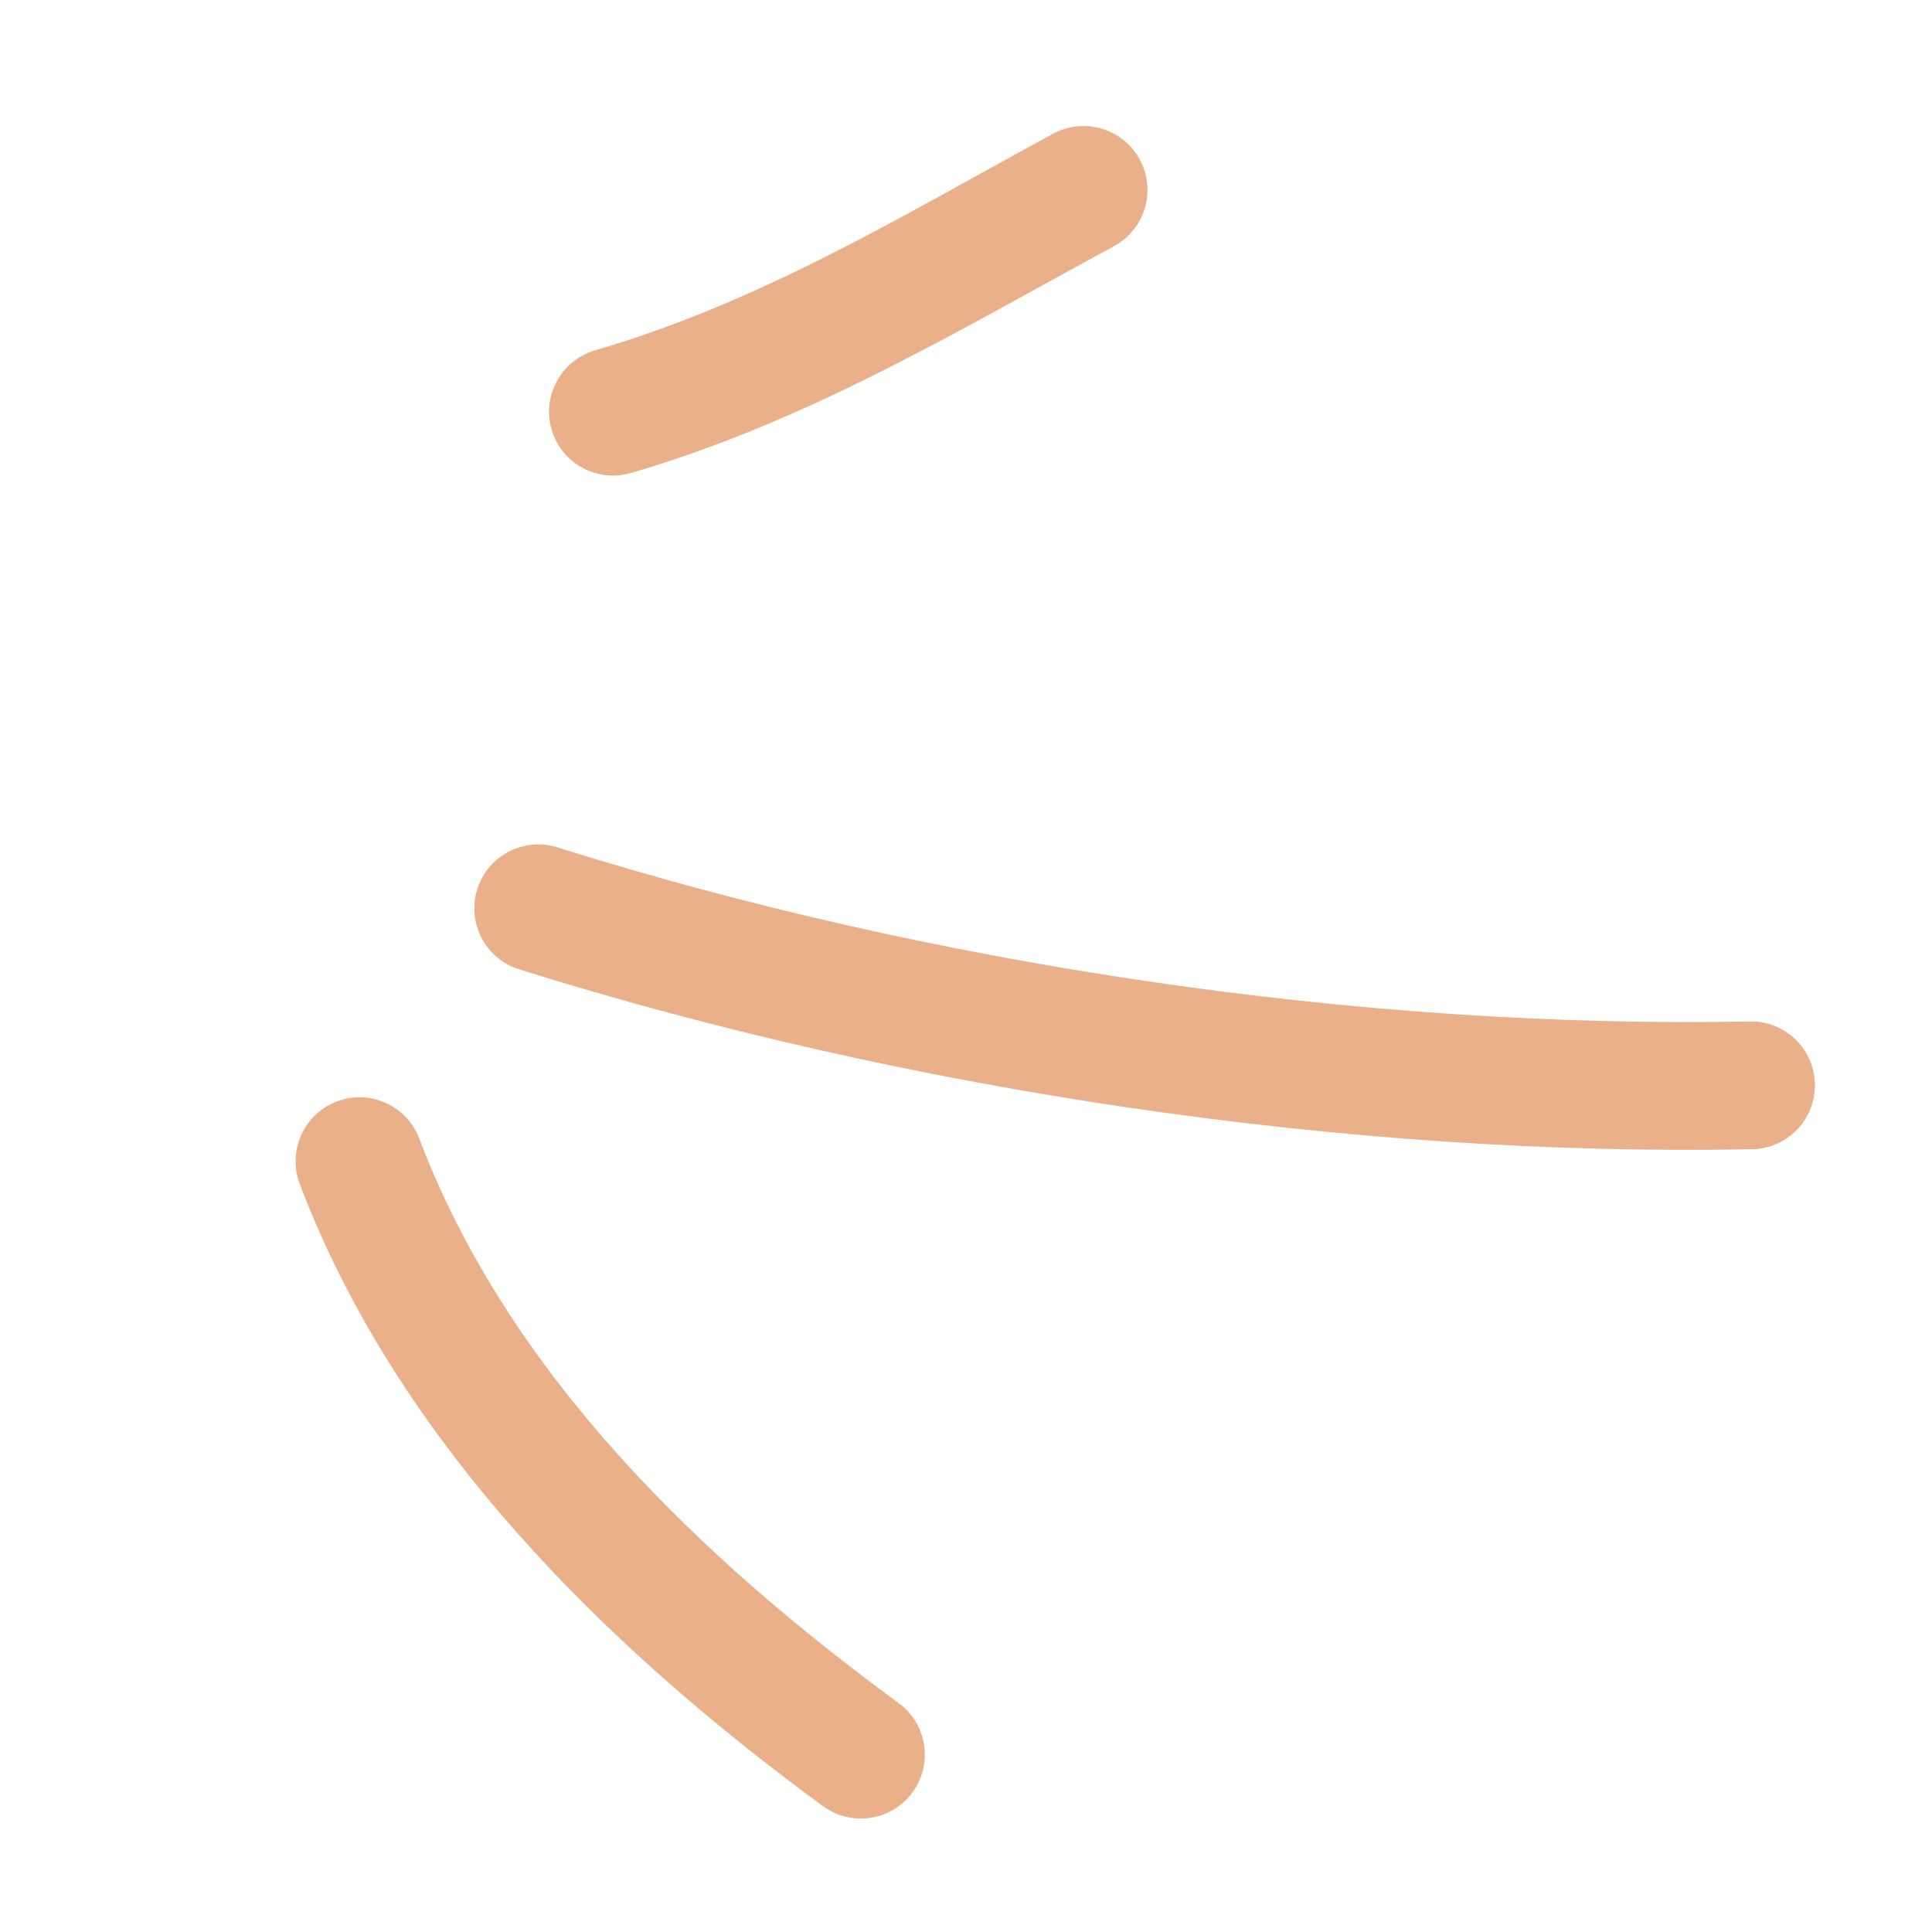
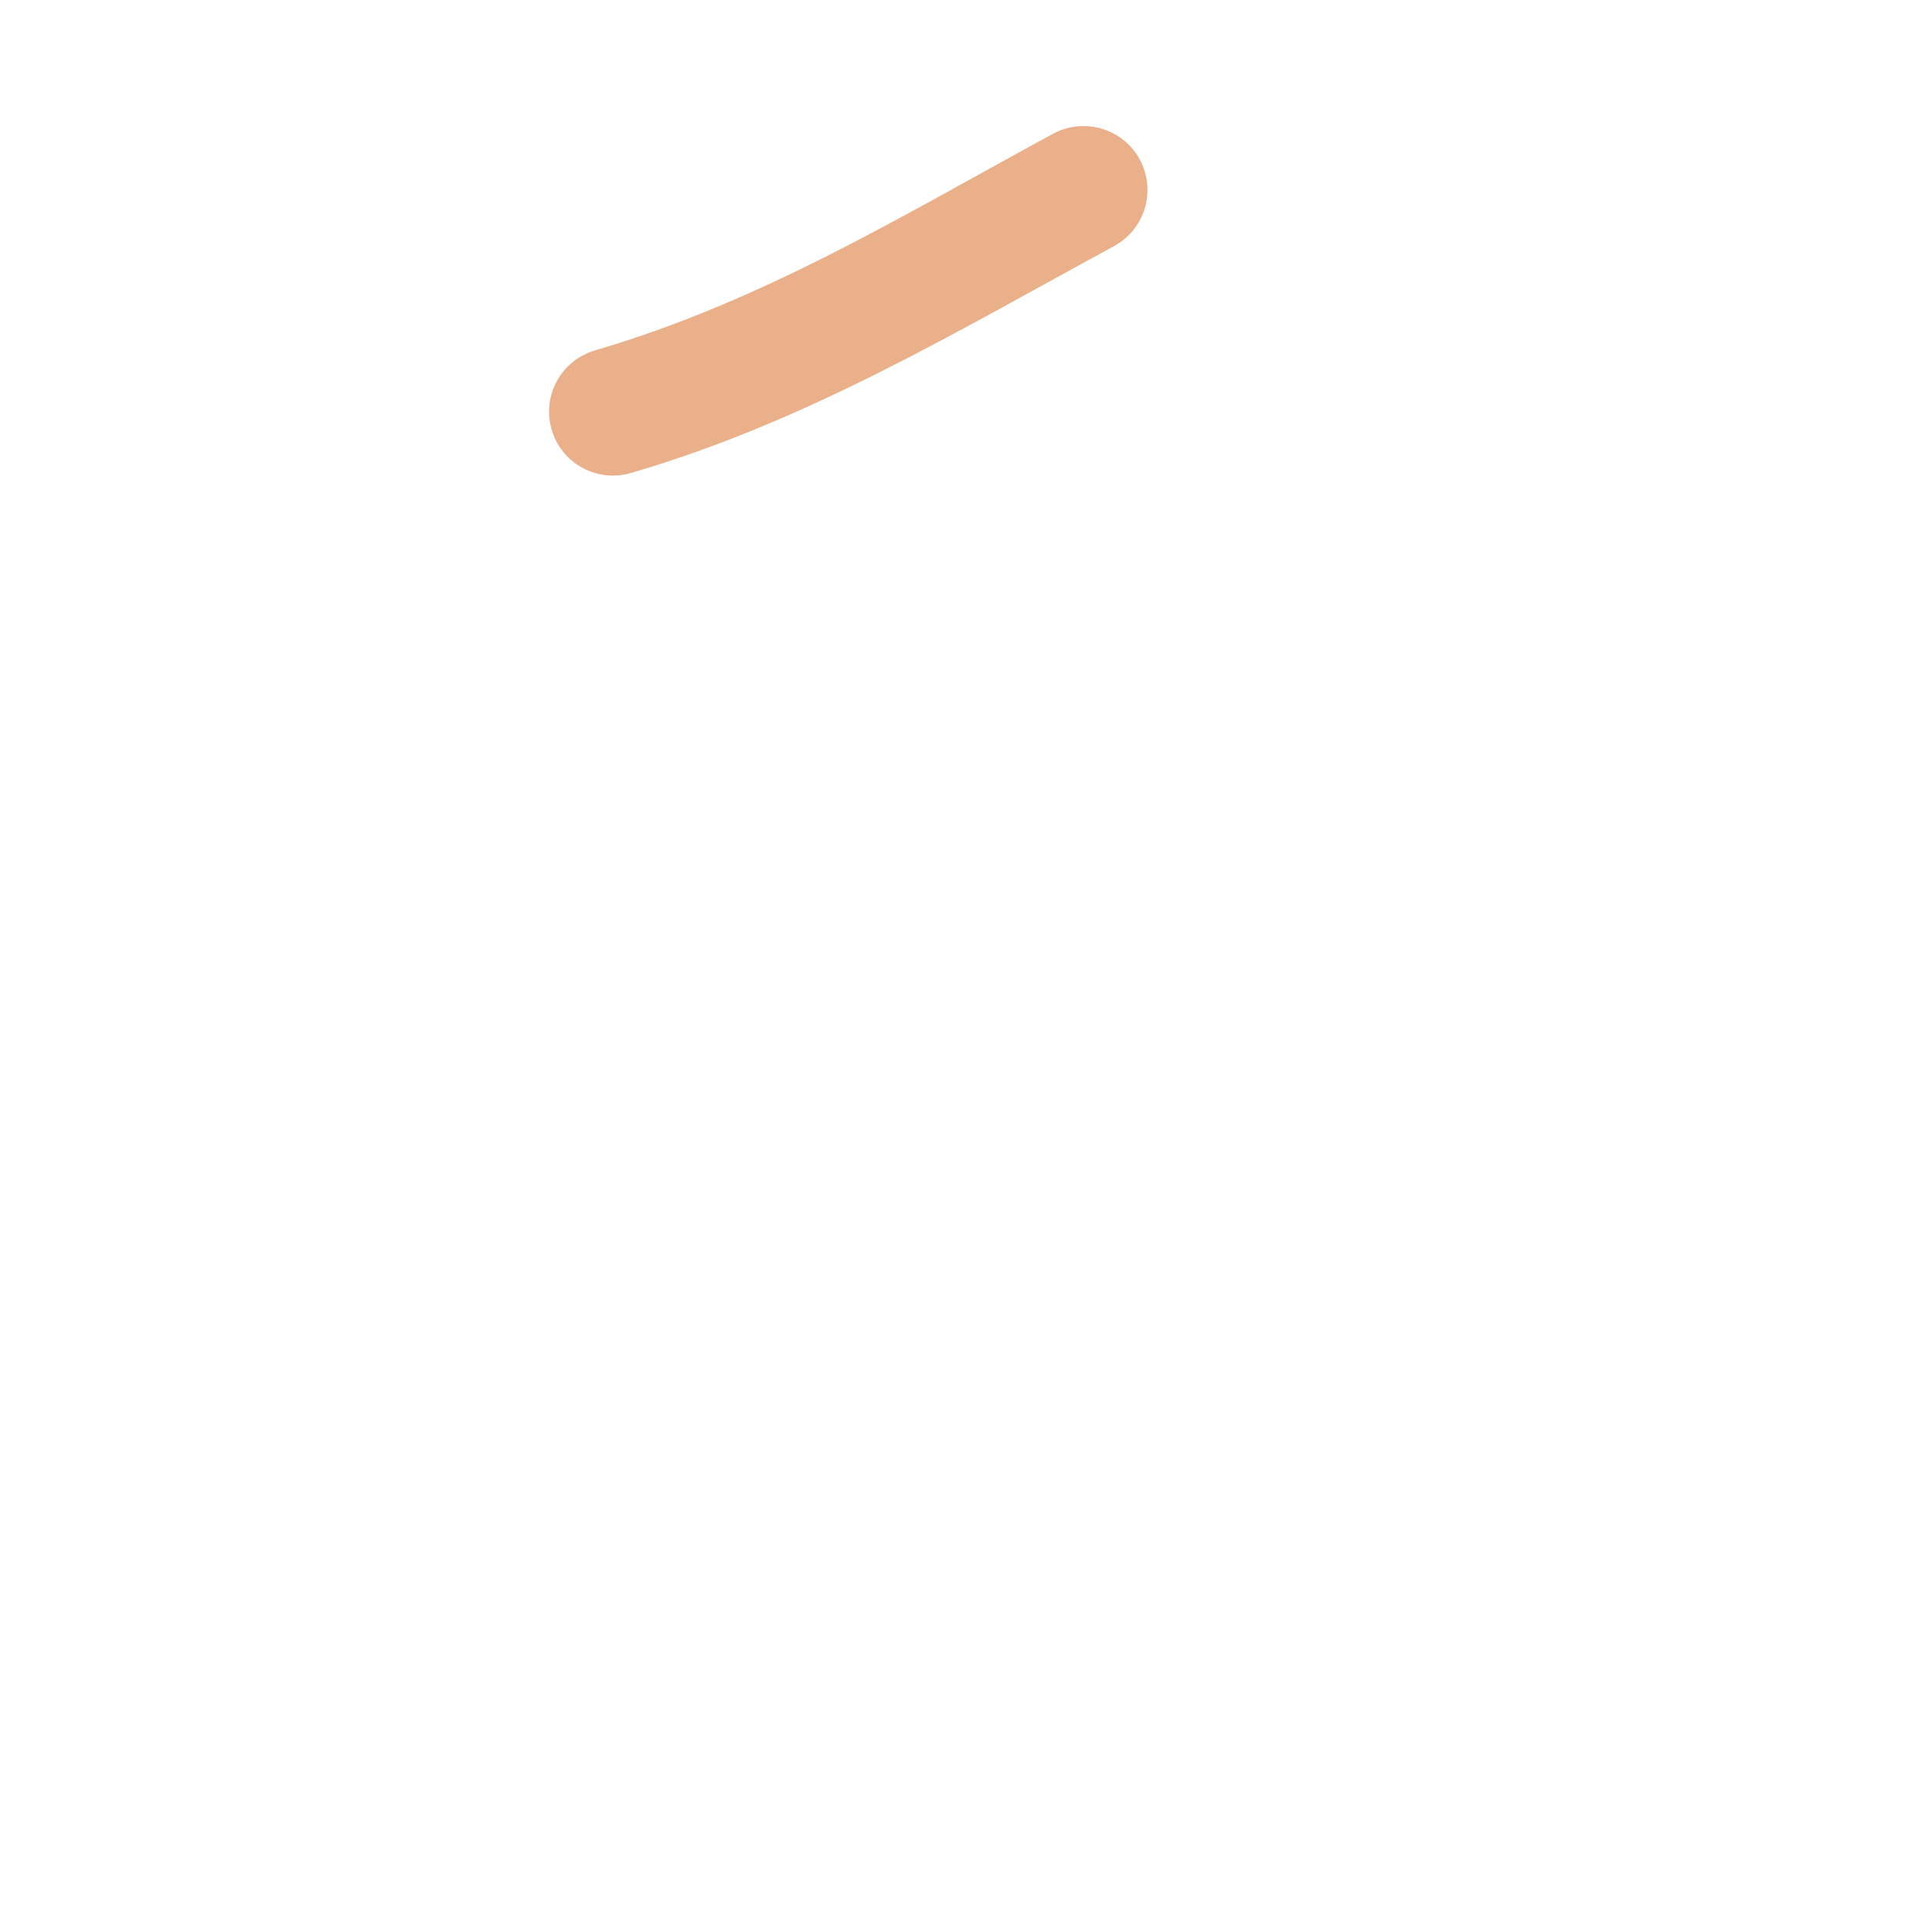
<svg xmlns="http://www.w3.org/2000/svg" width="31" height="31" viewBox="0 0 31 31" fill="none">
  <path fill-rule="evenodd" clip-rule="evenodd" d="M10.125 7.589C12.956 6.761 15.319 5.336 17.874 3.95C18.373 3.679 18.557 3.057 18.288 2.559C18.019 2.061 17.394 1.877 16.895 2.147C14.472 3.462 12.237 4.834 9.548 5.622C9.004 5.781 8.691 6.352 8.852 6.894C9.009 7.438 9.581 7.749 10.125 7.589Z" fill="#E9B089" />
-   <path fill-rule="evenodd" clip-rule="evenodd" d="M8.329 15.553C14.507 17.493 21.628 18.567 28.116 18.44C28.682 18.429 29.133 17.96 29.121 17.395C29.109 16.829 28.642 16.378 28.076 16.39C21.802 16.512 14.915 15.474 8.944 13.596C8.403 13.427 7.827 13.728 7.658 14.268C7.489 14.807 7.788 15.384 8.329 15.553Z" fill="#E9B089" />
-   <path fill-rule="evenodd" clip-rule="evenodd" d="M4.809 18.996C6.38 23.139 9.707 26.418 13.207 28.982C13.665 29.315 14.307 29.216 14.64 28.761C14.976 28.304 14.876 27.662 14.42 27.327C11.231 24.992 8.158 22.042 6.727 18.269C6.527 17.739 5.933 17.473 5.405 17.673C4.877 17.873 4.609 18.467 4.809 18.996Z" fill="#E9B089" />
</svg>